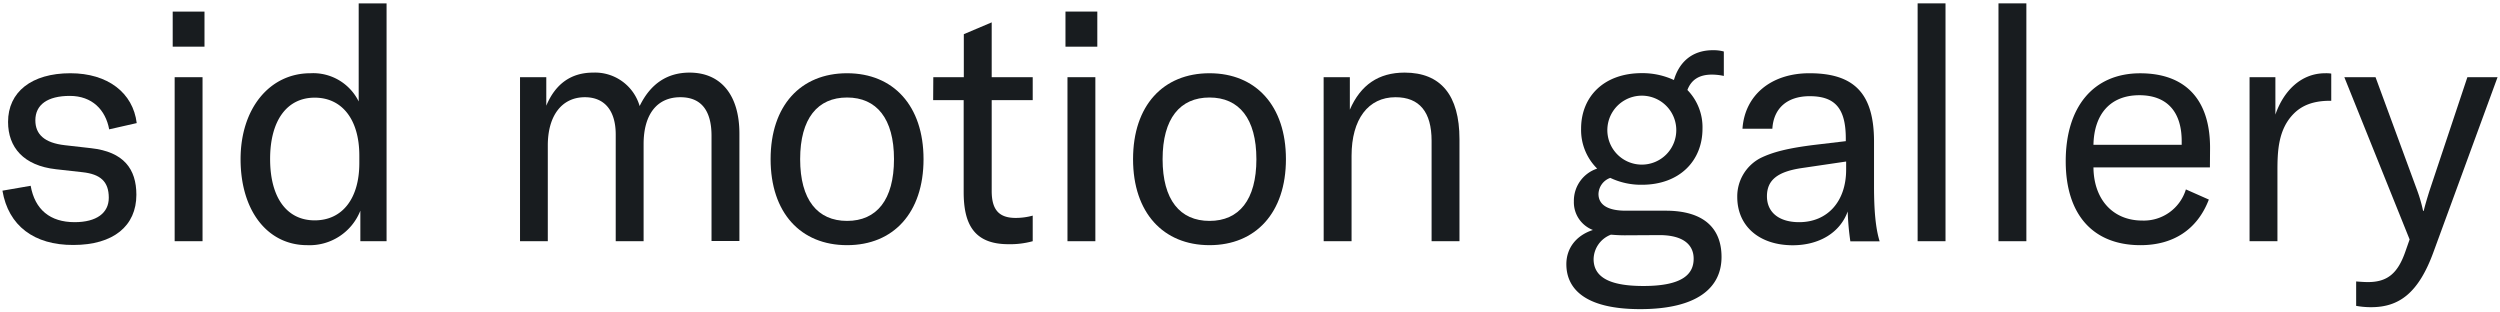
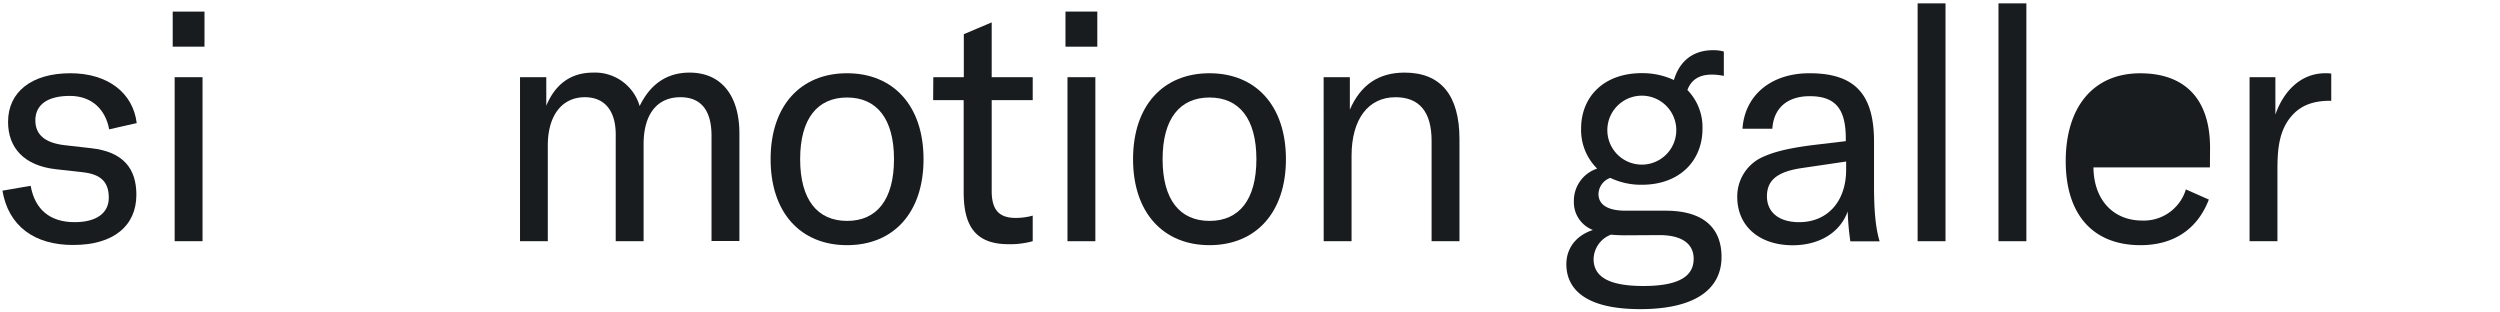
<svg xmlns="http://www.w3.org/2000/svg" id="Layer_1" data-name="Layer 1" viewBox="0 0 512 64">
  <defs>
    <style>.cls-1{fill:#181c1f;}</style>
  </defs>
  <title>smg_logo_dark</title>
  <path class="cls-1" d="M.5,39.05l5.78-1c.87,4.9,4,7.45,9,7.45,4.5,0,7-1.88,7-5,0-3.35-1.75-4.83-5.37-5.23l-5.45-.61c-6.65-.74-9.81-4.5-9.81-9.68C1.64,18.83,6.48,15,14.41,15,22.07,15,27.24,19,28,25.21l-5.64,1.28c-.74-4-3.49-6.85-8.06-6.85s-7.06,1.81-7.06,5c0,2.88,1.88,4.63,6.05,5.1l5.37.61c6.65.74,9.27,4.23,9.27,9.54,0,6.38-4.7,10.28-12.9,10.28C7,50.21,1.71,46.24.5,39.05Z" />
  <path class="cls-1" d="M35.37,2.37h6.51V9.56H35.37Zm.4,13.44h5.71V49.4H35.77Z" />
-   <path class="cls-1" d="M49.27,32.6c0-10.34,5.91-17.6,14.31-17.6a10.39,10.39,0,0,1,9.88,5.78V.69h5.71V49.4H73.8V43.15a11.19,11.19,0,0,1-10.89,7.06C54.78,50.21,49.27,43.15,49.27,32.6Zm24.32.81V31.86C73.59,24.54,70.1,20,64.45,20s-9.13,4.64-9.13,12.56,3.42,12.57,9.13,12.57S73.59,40.6,73.59,33.41Z" />
  <path class="cls-1" d="M111.88,15.81v5.84c1.88-4.5,5.1-6.78,9.61-6.78A9.51,9.51,0,0,1,131,21.72c2.22-4.57,5.65-6.85,10.22-6.85,6.45,0,10.21,4.63,10.21,12.49v22h-5.71V27.83c0-5.24-2.15-7.92-6.38-7.92-4.77,0-7.53,3.49-7.53,9.6V49.4h-5.71V27.56c0-4.9-2.28-7.65-6.32-7.65-4.7,0-7.59,3.76-7.59,9.87V49.4H106.5V15.81Z" />
  <path class="cls-1" d="M157.82,32.6c0-11,6.18-17.6,15.66-17.6s15.66,6.65,15.66,17.6S183,50.21,173.48,50.21,157.82,43.56,157.82,32.6Zm25.27,0c0-8.33-3.57-12.63-9.61-12.63s-9.61,4.3-9.61,12.63,3.56,12.64,9.61,12.64S183.09,40.94,183.09,32.6Z" />
  <path class="cls-1" d="M191.14,15.81h6.25V7l5.71-2.42V15.81h8.4v4.7h-8.4V39.12c0,3.83,1.48,5.51,4.91,5.51a13.21,13.21,0,0,0,3.49-.47V49.4a17.4,17.4,0,0,1-5,.61c-7.26,0-9.14-4.44-9.14-10.69V20.51h-6.25Z" />
  <path class="cls-1" d="M218.21,2.37h6.52V9.56h-6.52Zm.41,13.44h5.71V49.4h-5.71Z" />
  <path class="cls-1" d="M232.05,32.6c0-11,6.18-17.6,15.66-17.6s15.65,6.65,15.65,17.6-6.18,17.61-15.65,17.61S232.05,43.56,232.05,32.6Zm25.26,0c0-8.33-3.56-12.63-9.6-12.63s-9.61,4.3-9.61,12.63,3.56,12.64,9.61,12.64S257.31,40.94,257.31,32.6Z" />
  <path class="cls-1" d="M271.08,15.81h5.37v6.65c2.22-5.11,5.92-7.59,11.22-7.59,7.4,0,11.23,4.63,11.23,13.64V49.4h-5.71V28.84c0-5.91-2.49-8.93-7.39-8.93-5.58,0-9,4.5-9,12V49.4h-5.71Z" />
  <path class="cls-1" d="M345.58,18.43a10.92,10.92,0,0,1,3.09,7.93c0,6.51-4.63,11.48-12.43,11.48a14.67,14.67,0,0,1-6.45-1.41,3.61,3.61,0,0,0-2.42,3.3c0,1.88,1.41,3.42,5.58,3.42h8.2c7.59,0,11.42,3.43,11.42,9.48,0,6.31-5,10.68-16.66,10.68s-15.12-4.43-15.12-9.21c0-3.15,1.88-5.84,5.44-7a6.07,6.07,0,0,1-3.9-5.85,6.93,6.93,0,0,1,4.77-6.72,11.11,11.11,0,0,1-3.29-8.19c0-6.52,4.64-11.36,12.43-11.36a15.34,15.34,0,0,1,6.58,1.41c1-3.43,3.5-6.11,8-6.11a8,8,0,0,1,2.22.27v5a11.65,11.65,0,0,0-2.42-.27C348.07,15.27,346.39,16.28,345.58,18.43ZM332.75,48.19c-1,0-1.95-.06-2.83-.13a5.48,5.48,0,0,0-3.55,5c0,4.16,4.16,5.51,10.21,5.51,8.19,0,10.28-2.56,10.28-5.58s-2.35-4.84-7-4.84ZM343.3,26.42a7.06,7.06,0,0,0-14.11-.06,7.06,7.06,0,1,0,14.11.06Z" />
  <path class="cls-1" d="M355.79,40.33a8.85,8.85,0,0,1,4.7-7.93c2.55-1.27,5.78-2.08,11.29-2.75l6.24-.74v-.54c0-6.18-2.21-8.67-7.39-8.67-4.56,0-7.39,2.42-7.65,6.66h-6.12C357.33,19.5,362.71,15,370.57,15c9.2,0,13.23,4.17,13.23,14v9.07c0,5.17.34,8.73,1.15,11.35h-6a53.42,53.42,0,0,1-.54-6.11c-1.55,4.3-5.78,6.92-11.29,6.92C360.29,50.21,355.79,46.31,355.79,40.33Zm22.3-5.58V33.08L369,34.42c-5,.74-7.13,2.48-7.13,5.78s2.49,5.3,6.59,5.3C374.26,45.5,378.09,41.27,378.09,34.75Z" />
  <path class="cls-1" d="M398.44,49.4h-5.71V.69h5.71Z" />
  <path class="cls-1" d="M415,49.4h-5.71V.69H415Z" />
-   <path class="cls-1" d="M452.59,34.28H428.74c.06,6.59,4,10.89,10,10.89a9,9,0,0,0,8.93-6.38l4.7,2.08c-2.34,6.11-7.25,9.34-14,9.34-9.6,0-15.31-6.12-15.31-17.2s5.64-18,15.25-18c9.07,0,14.31,5.17,14.31,15.25Zm-5.78-5.37c0-6.18-3.16-9.41-8.67-9.41-5.91,0-9.27,3.83-9.4,10.15h18.07Z" />
+   <path class="cls-1" d="M452.59,34.28H428.74c.06,6.59,4,10.89,10,10.89a9,9,0,0,0,8.93-6.38l4.7,2.08c-2.34,6.11-7.25,9.34-14,9.34-9.6,0-15.31-6.12-15.31-17.2s5.64-18,15.25-18c9.07,0,14.31,5.17,14.31,15.25Zm-5.78-5.37h18.07Z" />
  <path class="cls-1" d="M476.23,15a7,7,0,0,1,1.21.07v5.57h-.27c-3.49,0-5.77,1-7.39,2.62-3.22,3.23-3.36,7.73-3.36,11.76V49.4h-5.71V15.81H466v7.66C467.63,18.76,471.13,15,476.23,15Z" />
-   <path class="cls-1" d="M482.54,62.64v-5c.88.07,1.68.13,2.42.13,4,0,6.12-1.81,7.66-6.25l.87-2.48L480.12,15.81h6.39l8.6,23.38a30.83,30.83,0,0,1,1.14,4h.13c.21-.94.61-2.28,1.14-4l7.8-23.38h6.18L498.4,51.55c-3.09,8.53-7.12,11.36-12.77,11.36A16.63,16.63,0,0,1,482.54,62.64Z" />
</svg>